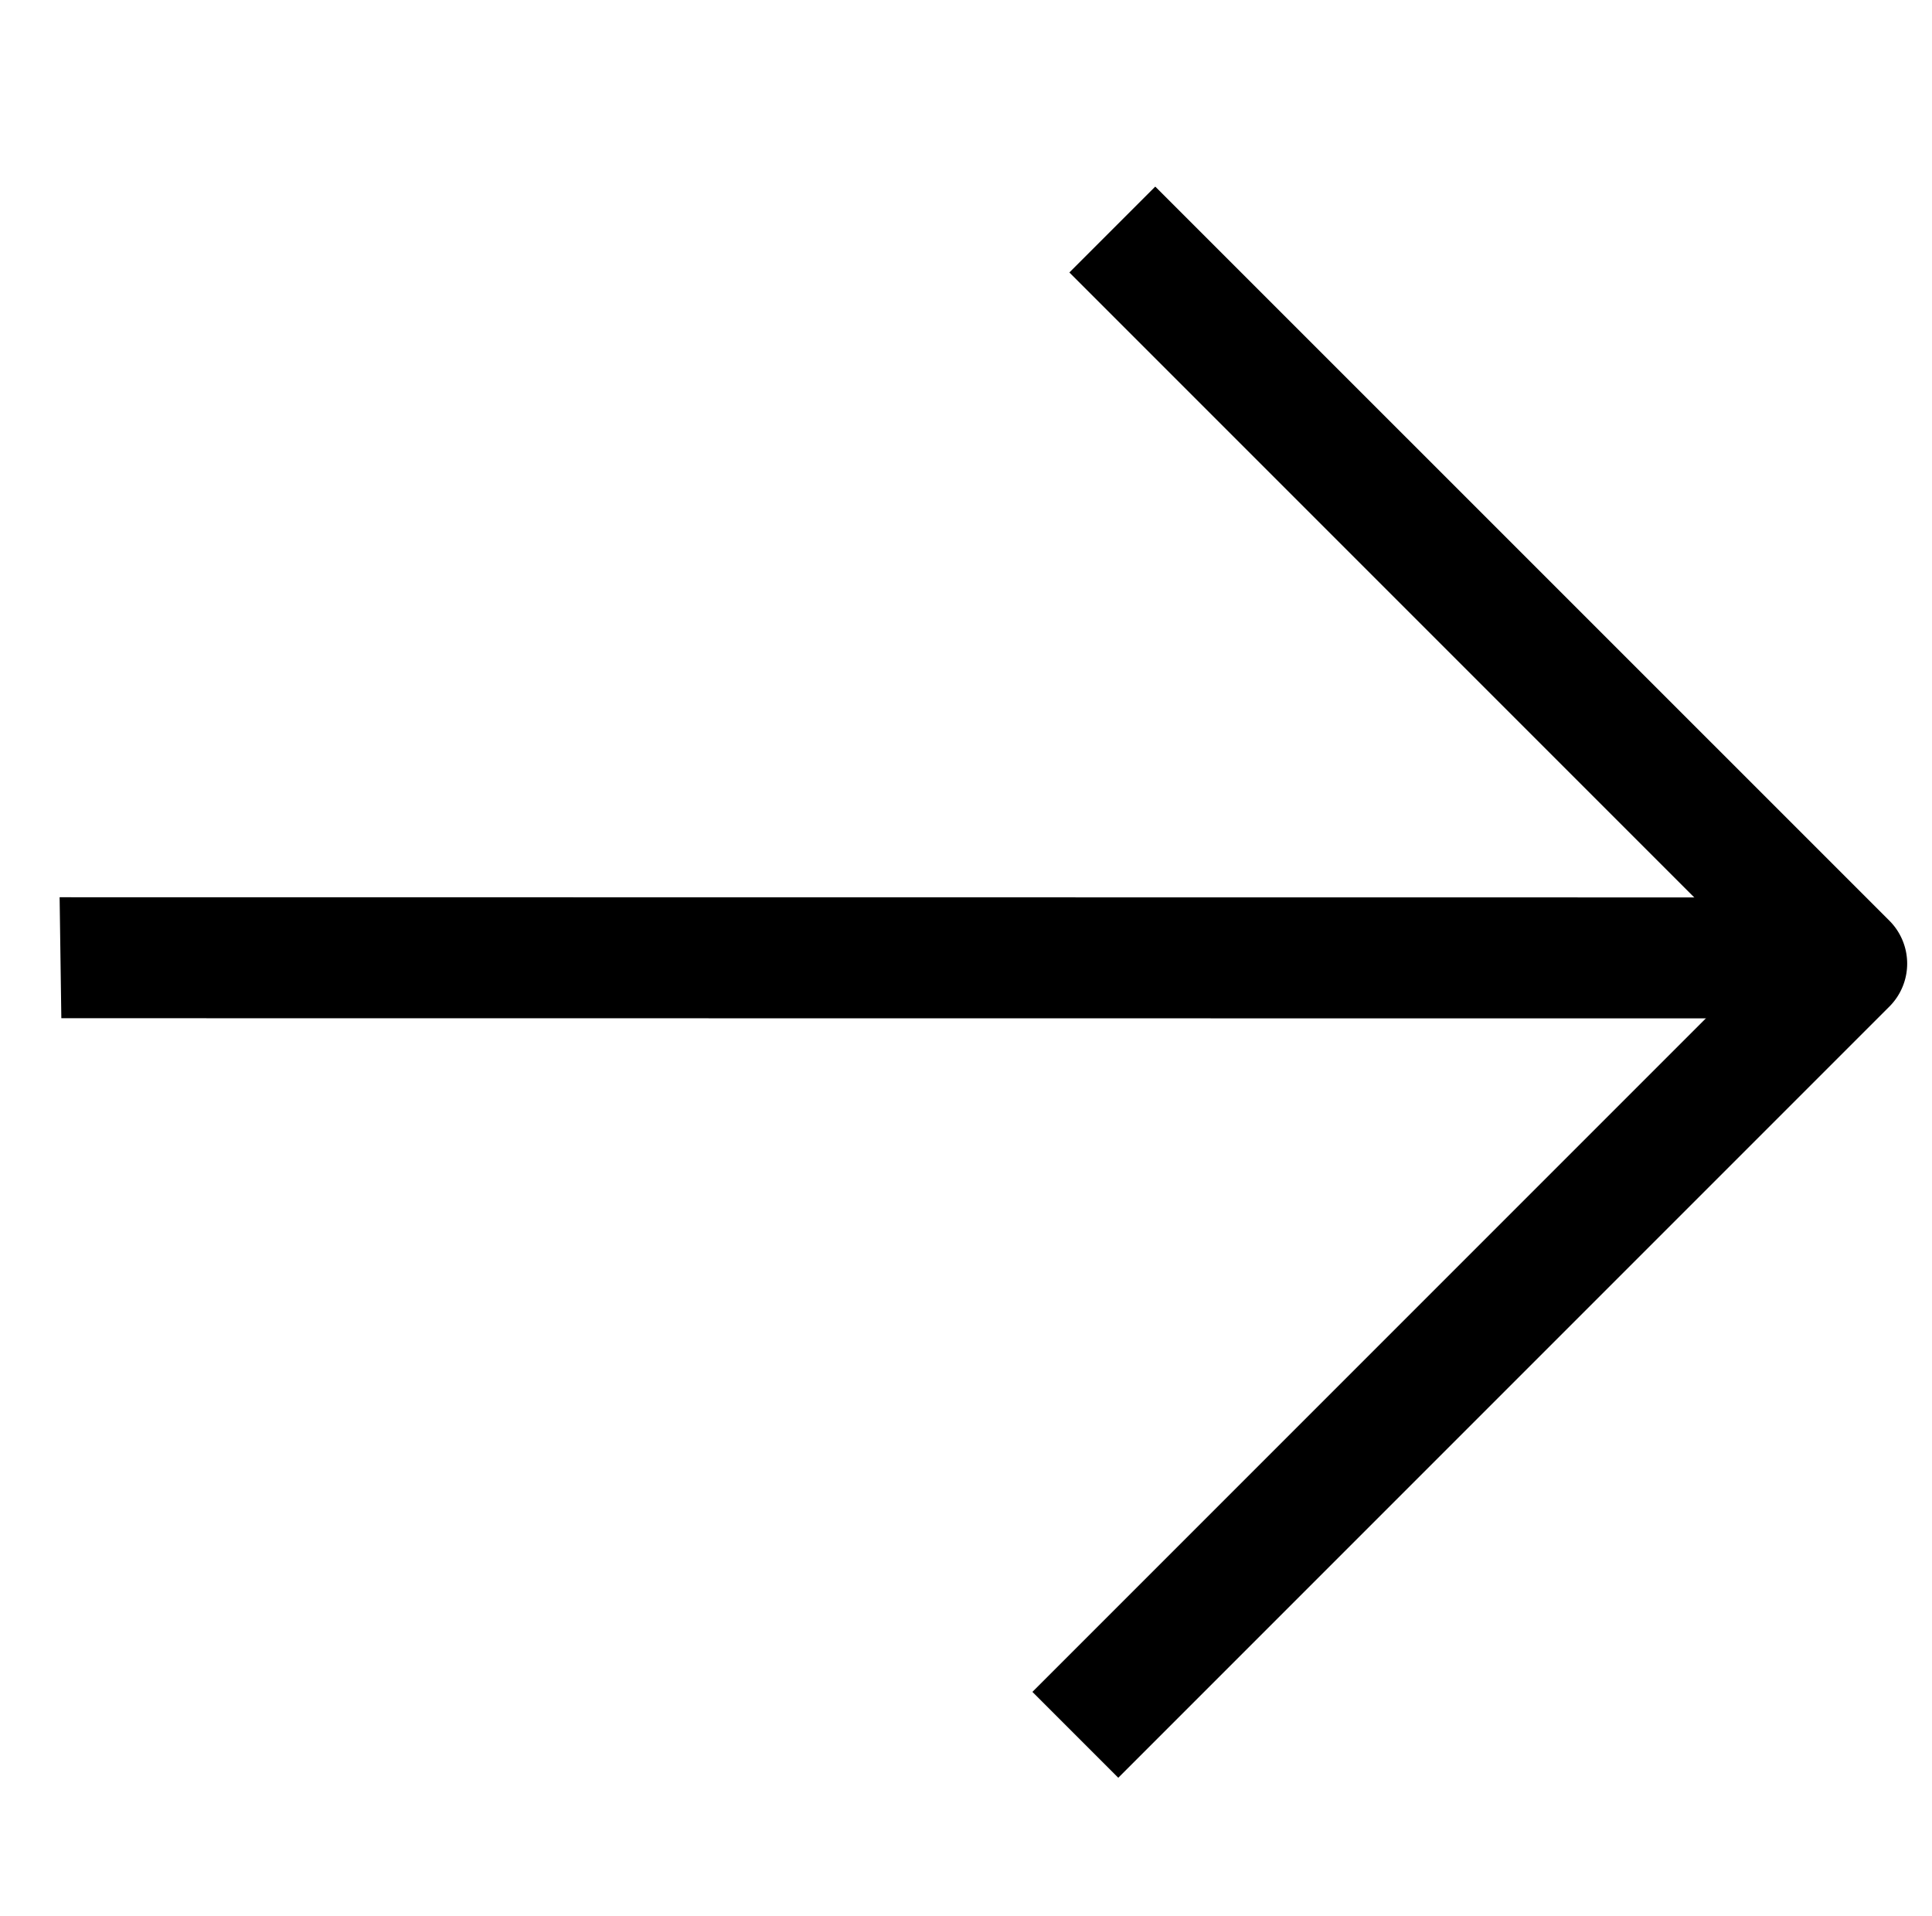
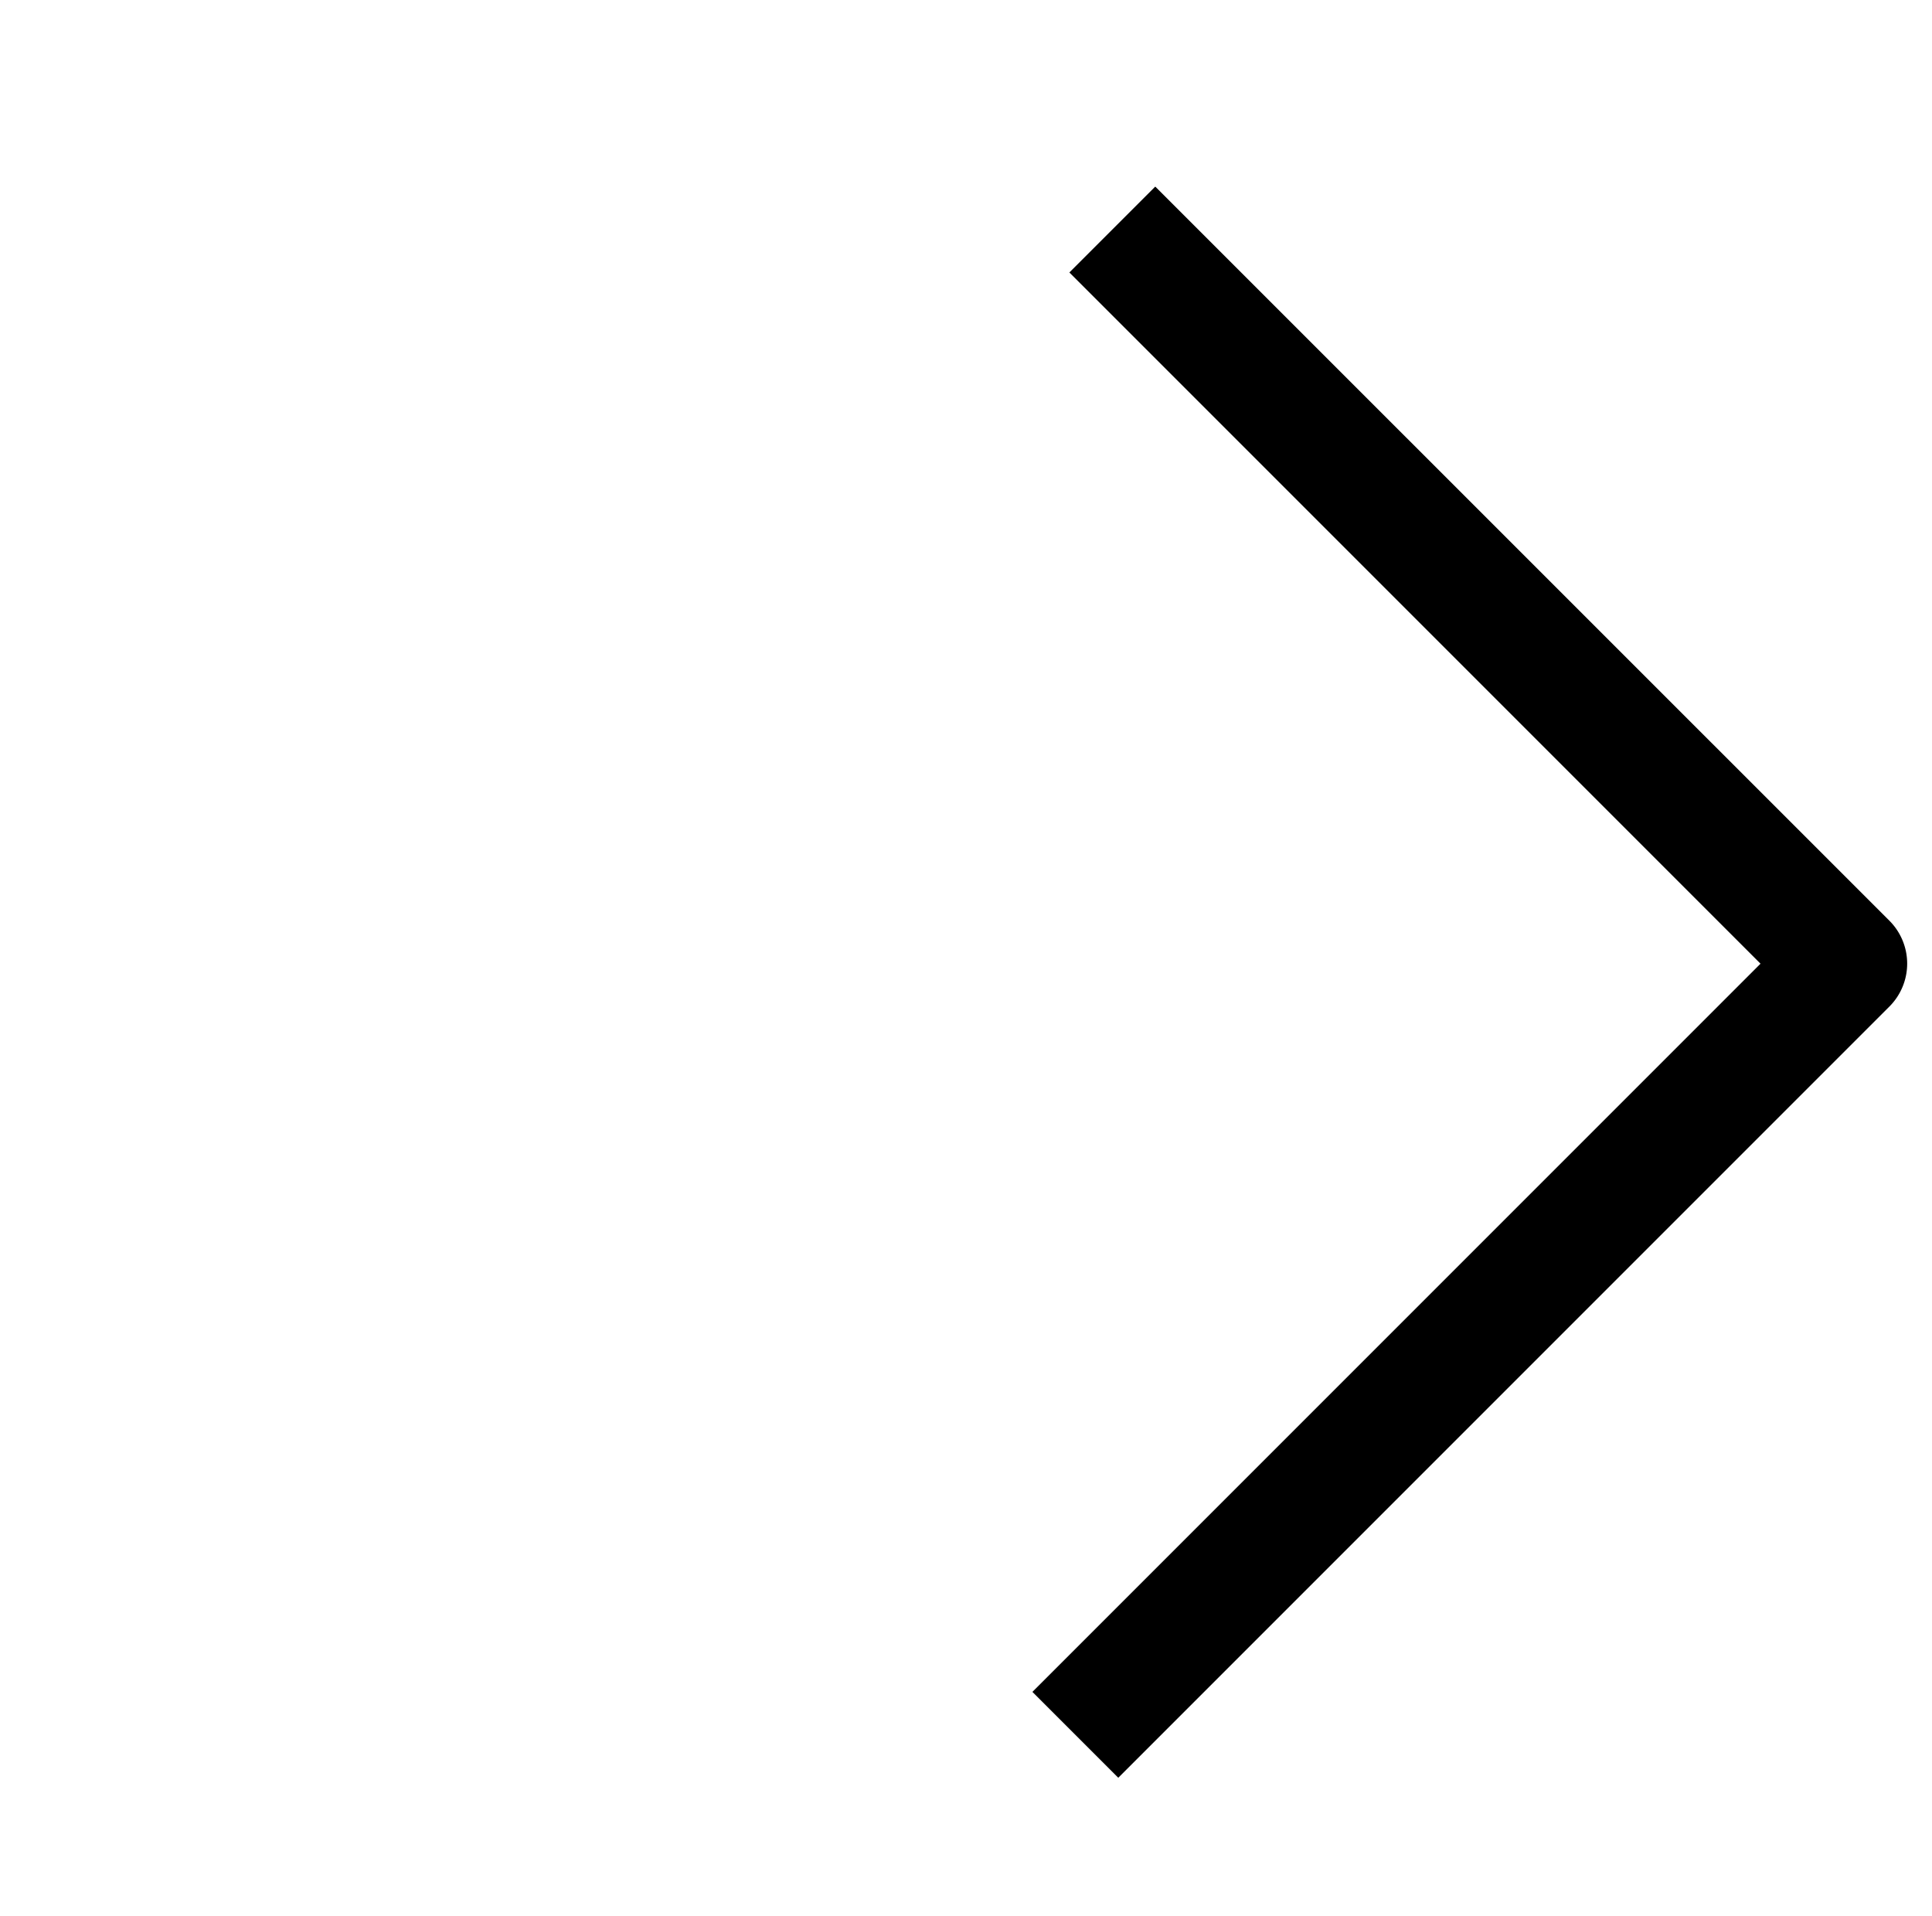
<svg xmlns="http://www.w3.org/2000/svg" width="22.273" height="22.083" viewBox="0 0 22.273 22.083">
  <g id="Group_319" data-name="Group 319" transform="translate(0 11.03) rotate(-45)">
    <path id="Path_1" data-name="Path 1" d="M13.271,0h-1.4V11.268H0v1.4H12.572a.7.7,0,0,0,.7-.7Z" transform="translate(2.425 3.139)" />
-     <path id="Line_1" data-name="Line 1" d="M.972,0,0,1,14.627,15.63l.972-1Z" transform="translate(0 0)" />
  </g>
</svg>